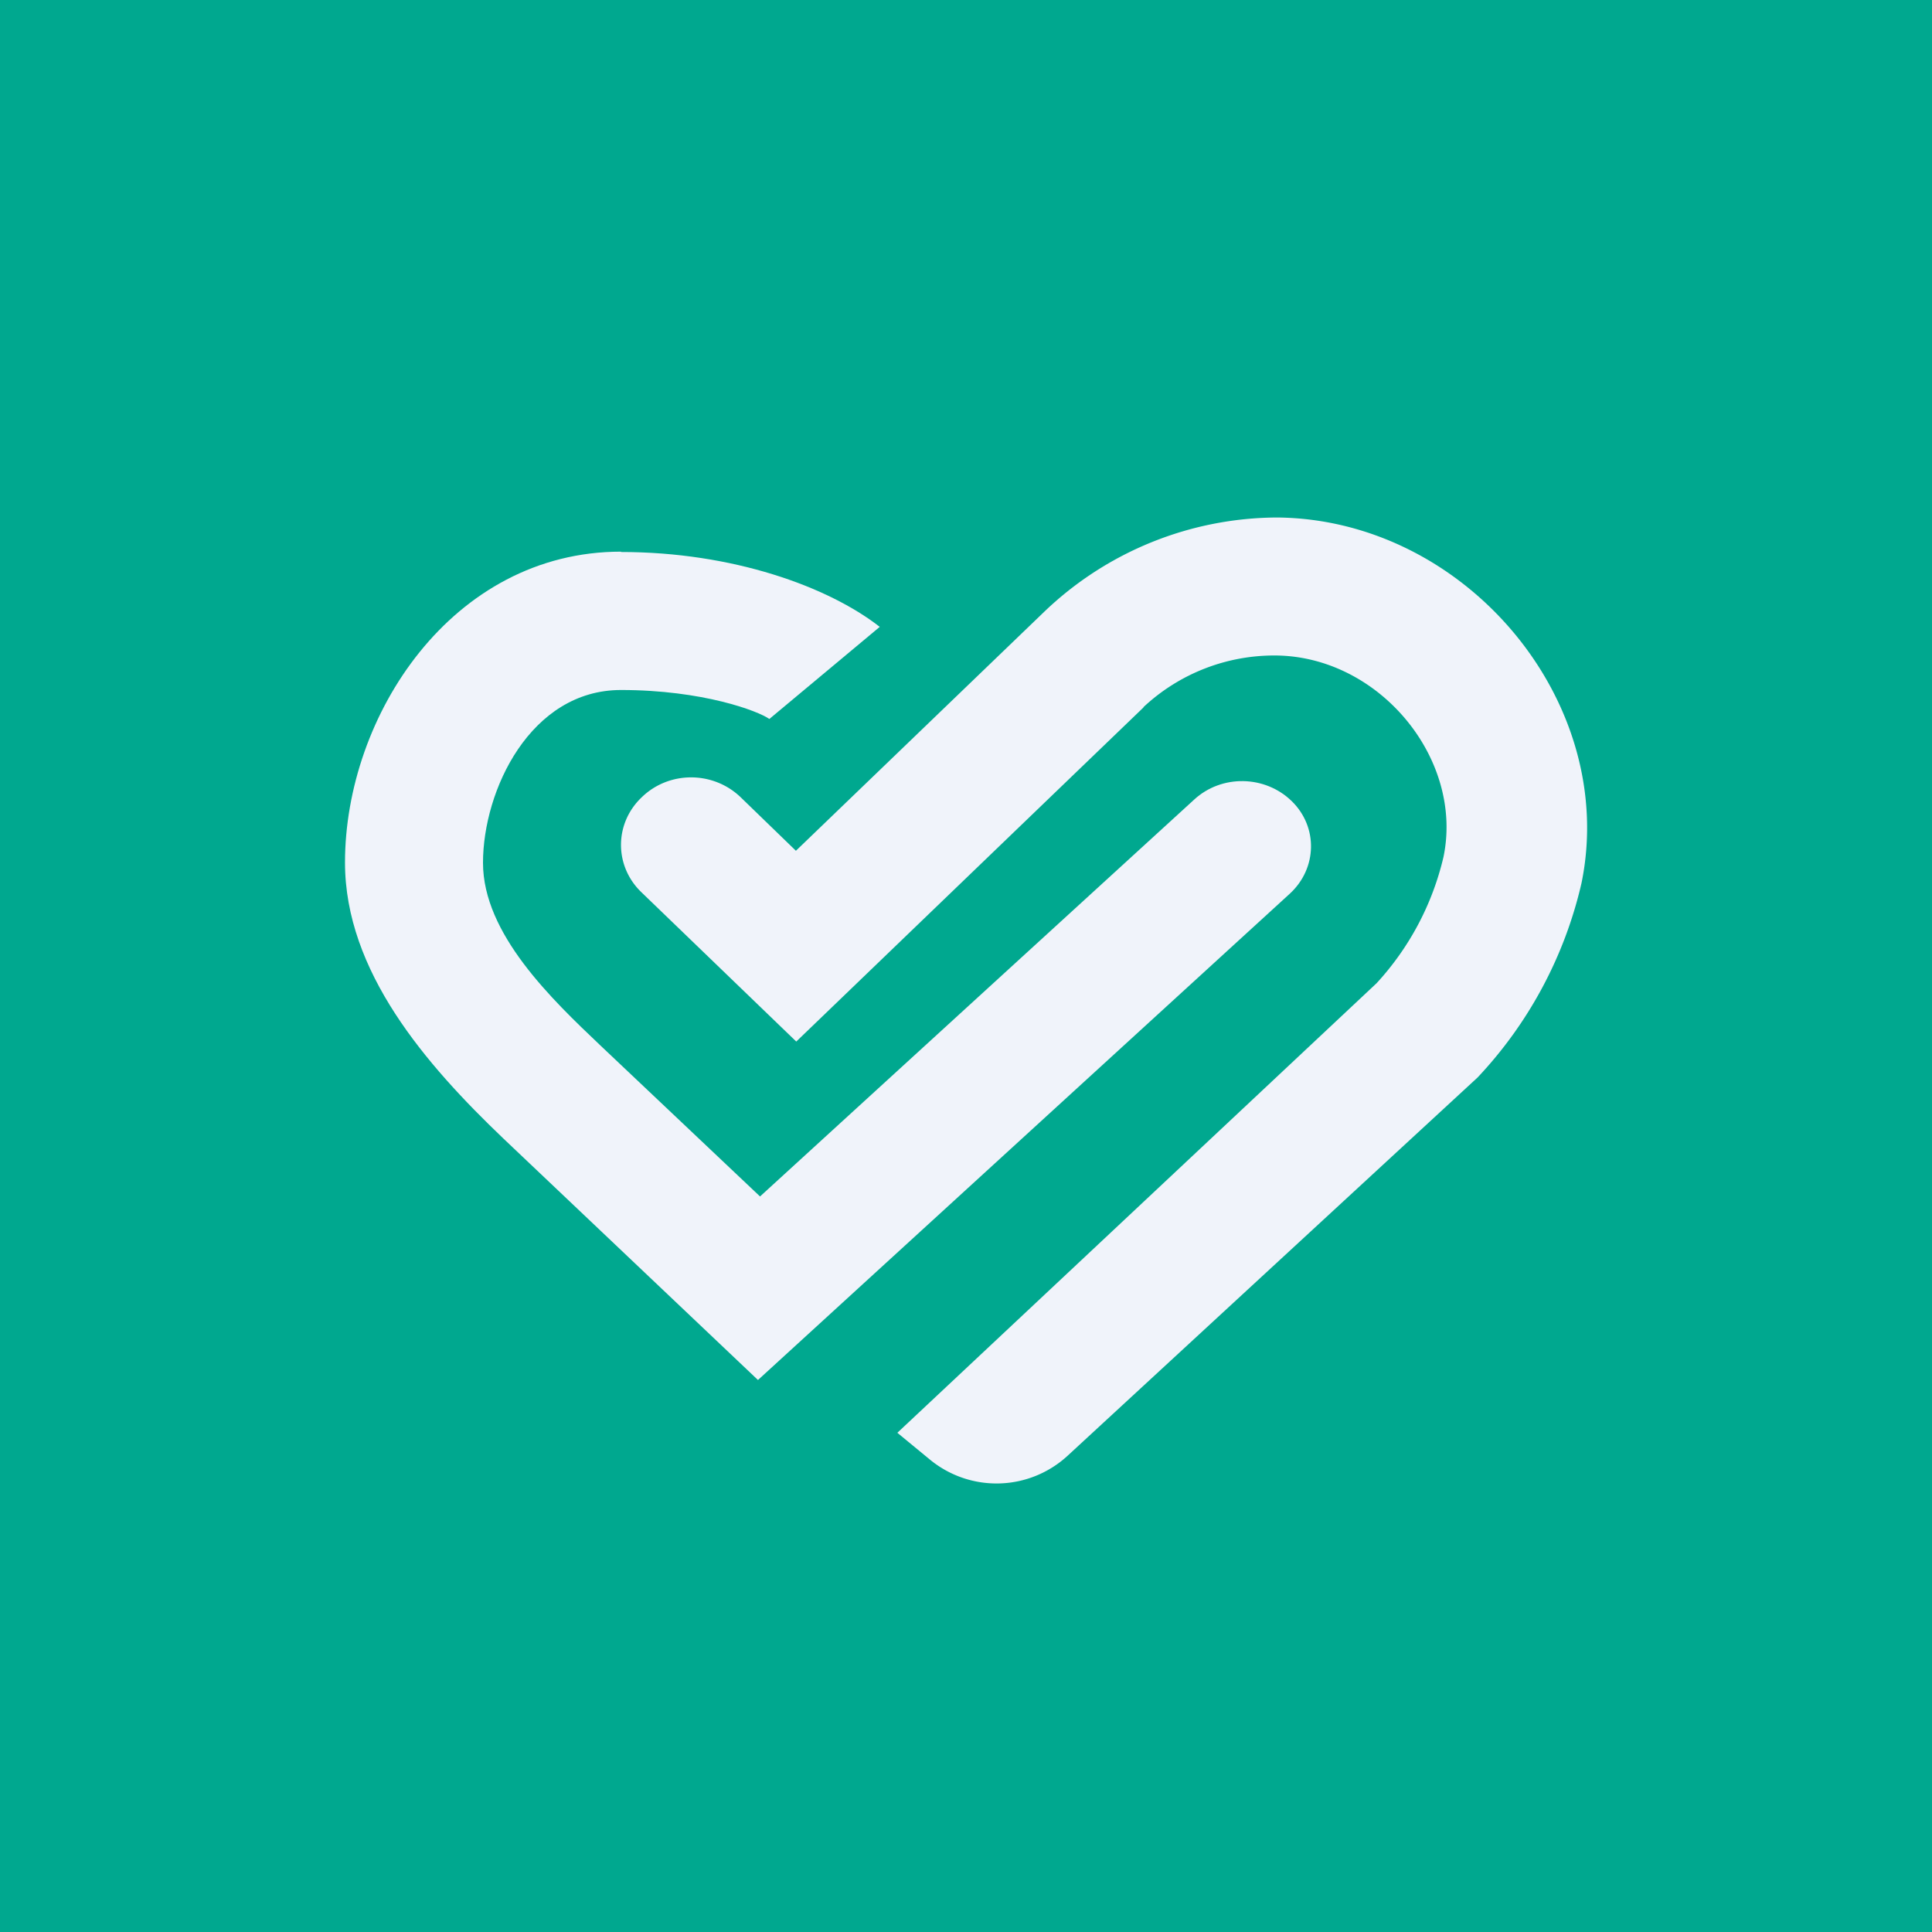
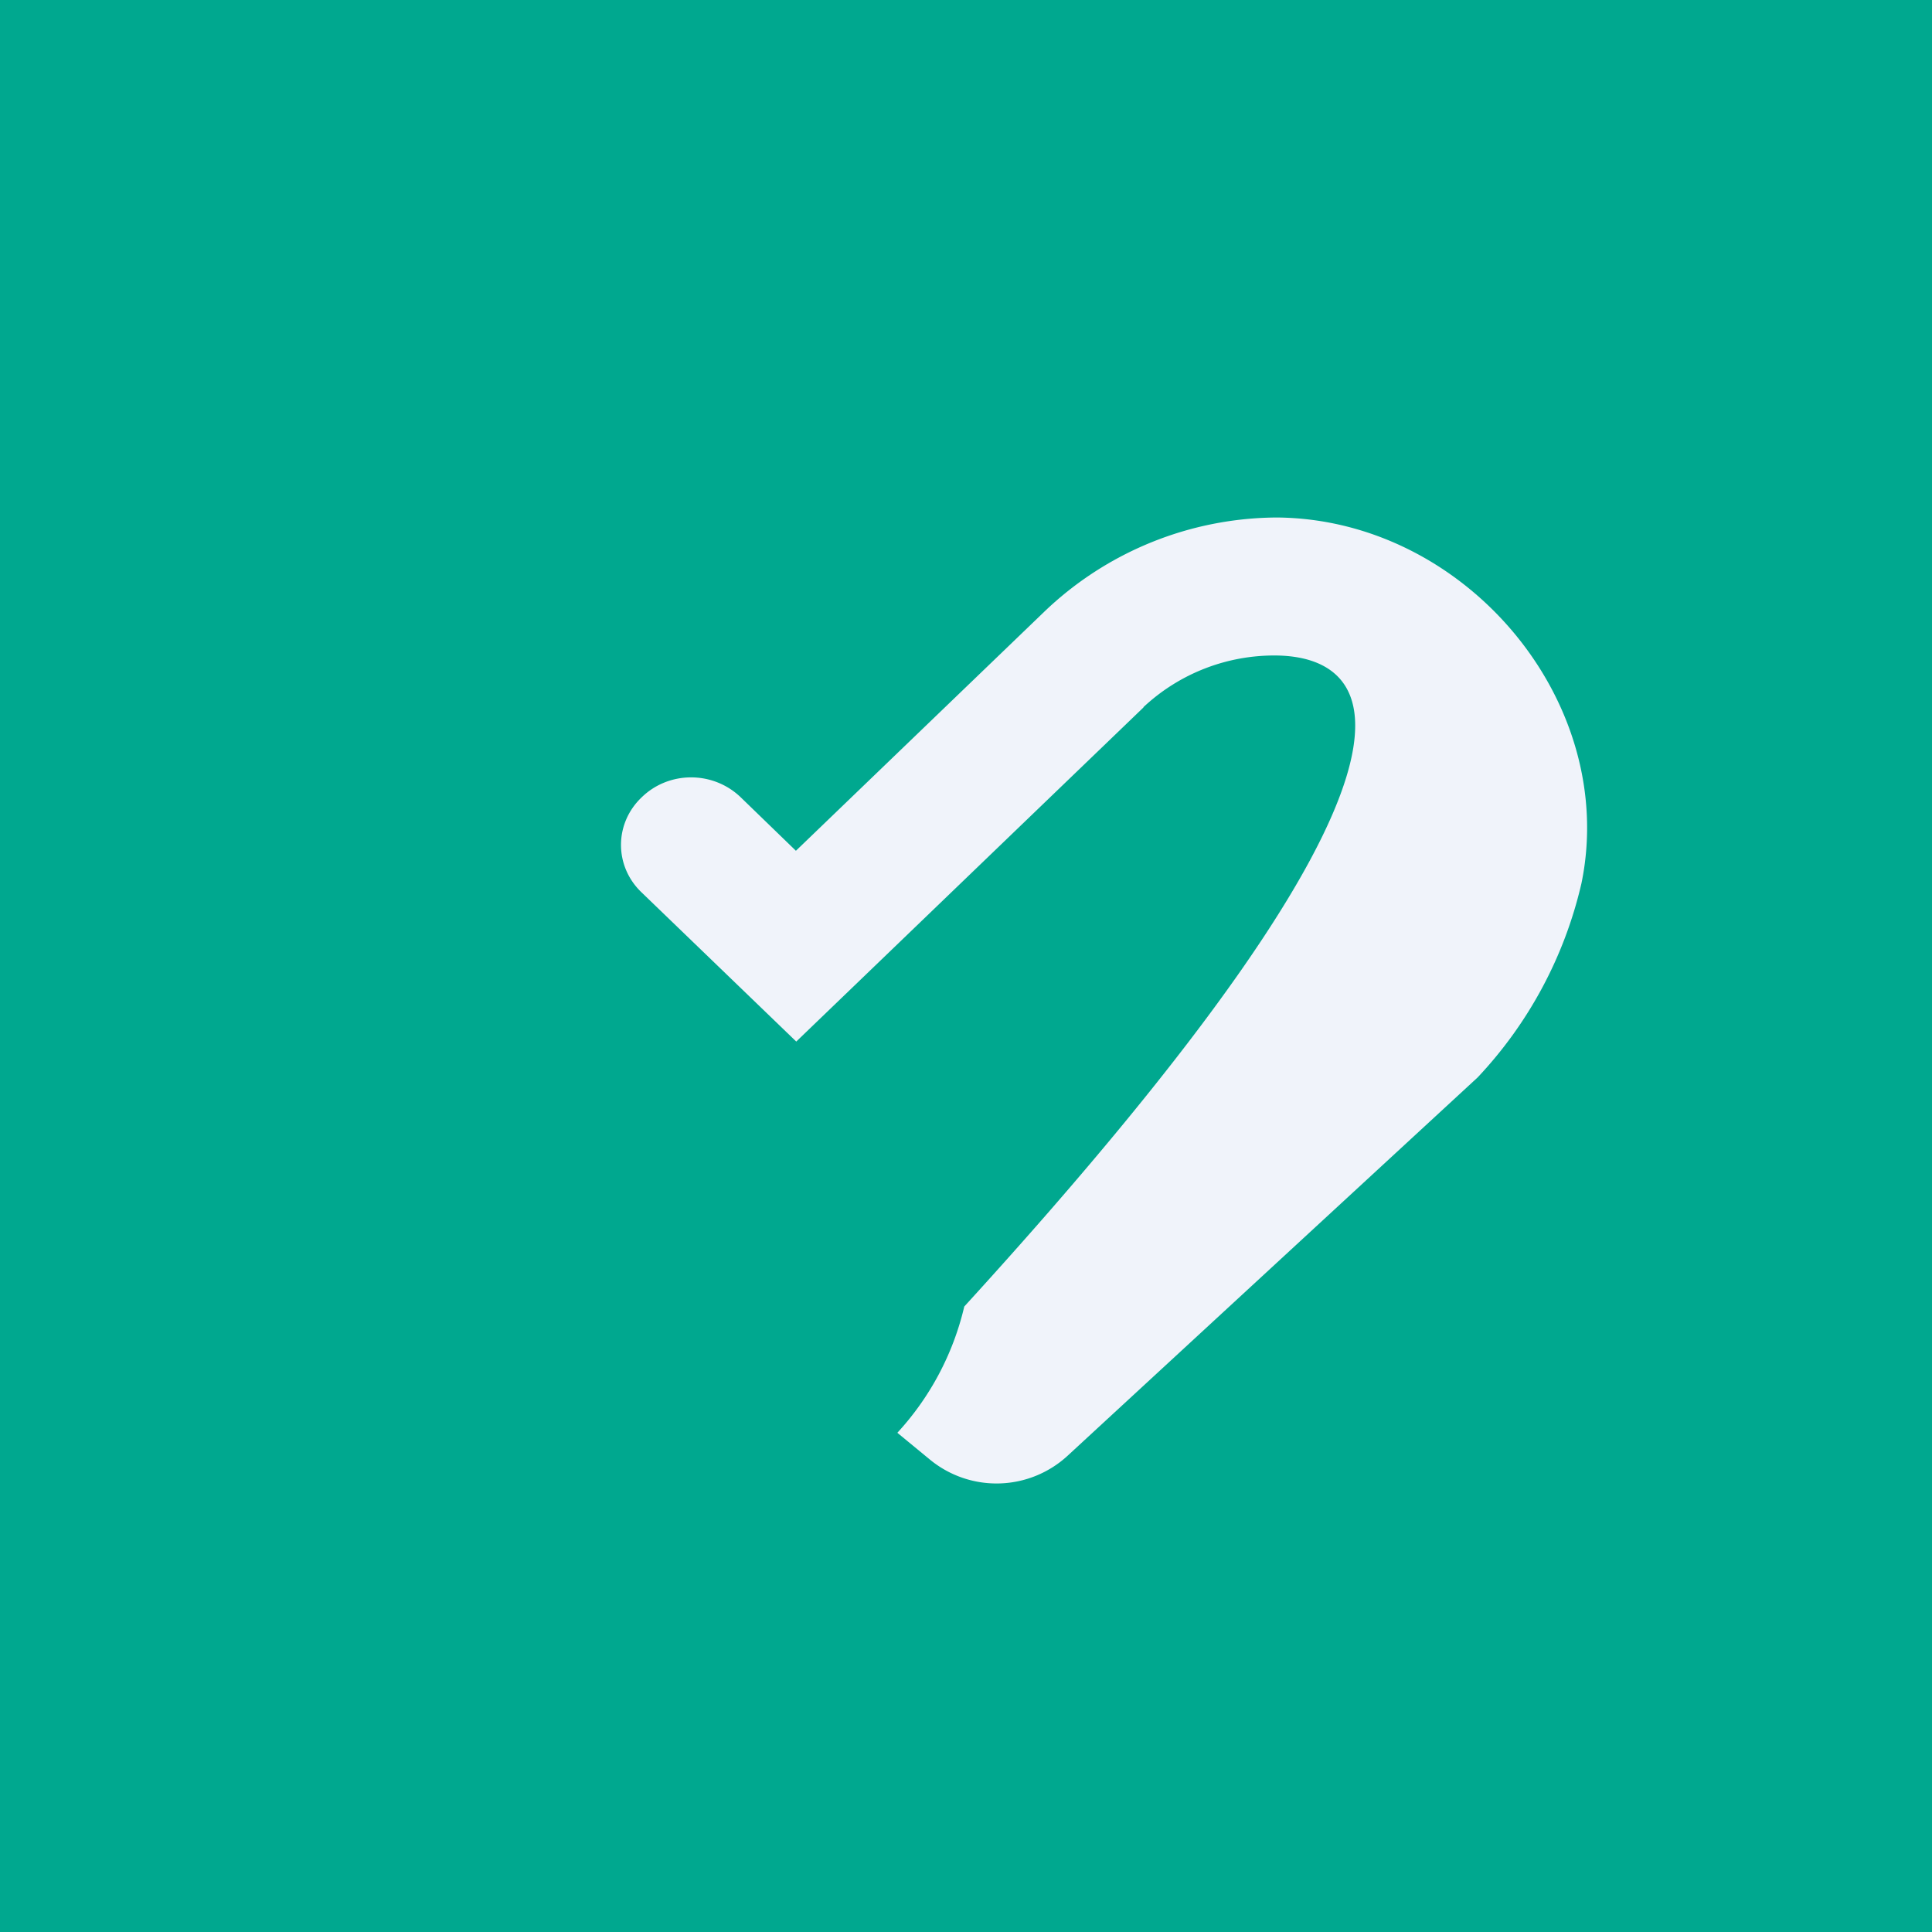
<svg xmlns="http://www.w3.org/2000/svg" width="56" height="56" viewBox="0 0 56 56">
  <path fill="#00A88F" d="M0 0h56v56H0z" />
-   <path d="m33.15 20.5-10.07 9.69-4.48-4.32c-.8-.76-.8-2 0-2.76.79-.77 2.07-.77 2.87 0l1.6 1.55 7.2-6.93A9.81 9.81 0 0 1 37.02 15c5.47.05 9.9 5.35 8.82 10.6a12.2 12.2 0 0 1-3.01 5.63L30.94 42.2a3.04 3.04 0 0 1-3.97.12l-.96-.79L39.9 28.5a8.14 8.14 0 0 0 1.94-3.66C42.43 22.01 40 19.04 37 19a5.55 5.55 0 0 0-3.86 1.5Z" fill="#F0F3FA" />
-   <path d="M18 16c3.23 0 6 1 7.5 2.17l-3.2 2.67c-.32-.23-1.93-.84-4.3-.84-2.62 0-4 2.9-4 5.01 0 2.06 2 3.96 3.41 5.3l4.62 4.37 12.58-11.5c.8-.74 2.06-.71 2.83.04s.74 1.95-.05 2.68L21.97 40l-7.38-7C12.35 30.86 10 28.16 10 25c0-4.25 3.1-9.01 8-9.01Z" fill="#F0F3FA" />
+   <path d="m33.15 20.5-10.07 9.69-4.48-4.32c-.8-.76-.8-2 0-2.76.79-.77 2.07-.77 2.87 0l1.6 1.55 7.2-6.93A9.81 9.81 0 0 1 37.02 15c5.47.05 9.9 5.35 8.82 10.6a12.2 12.2 0 0 1-3.01 5.63L30.94 42.2a3.04 3.04 0 0 1-3.97.12l-.96-.79a8.14 8.14 0 0 0 1.94-3.66C42.43 22.01 40 19.04 37 19a5.55 5.55 0 0 0-3.86 1.5Z" fill="#F0F3FA" />
</svg>